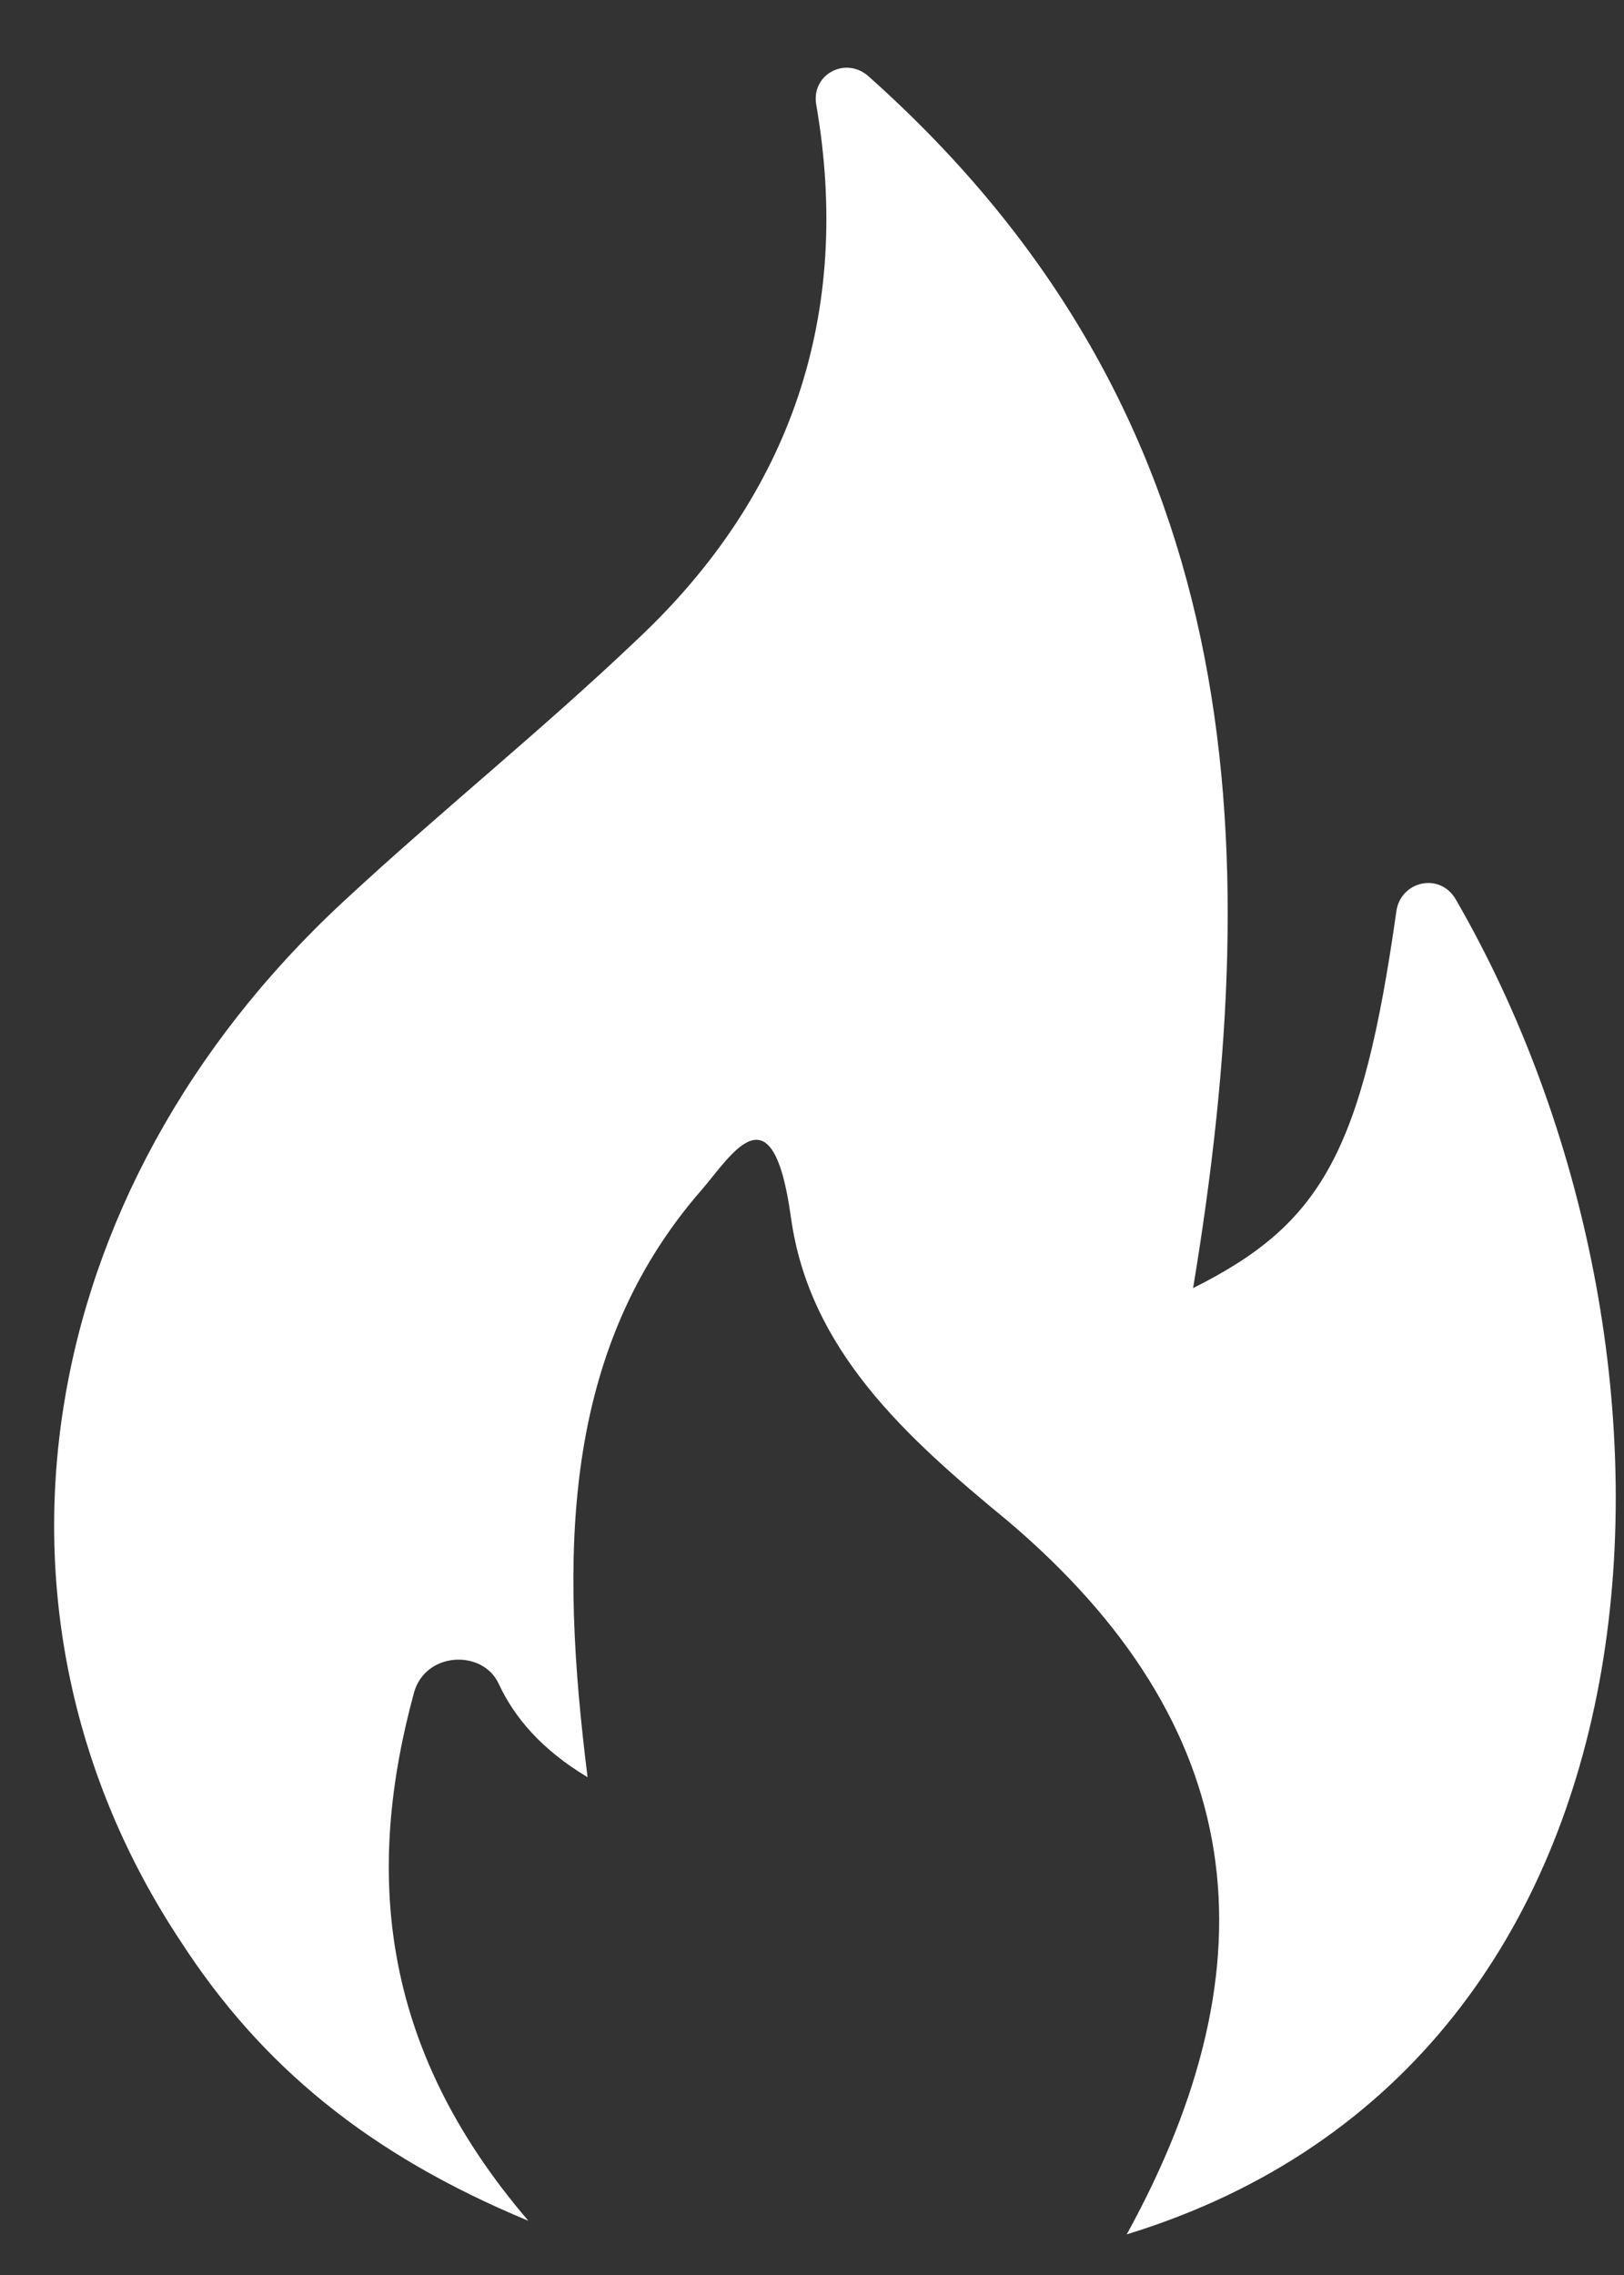
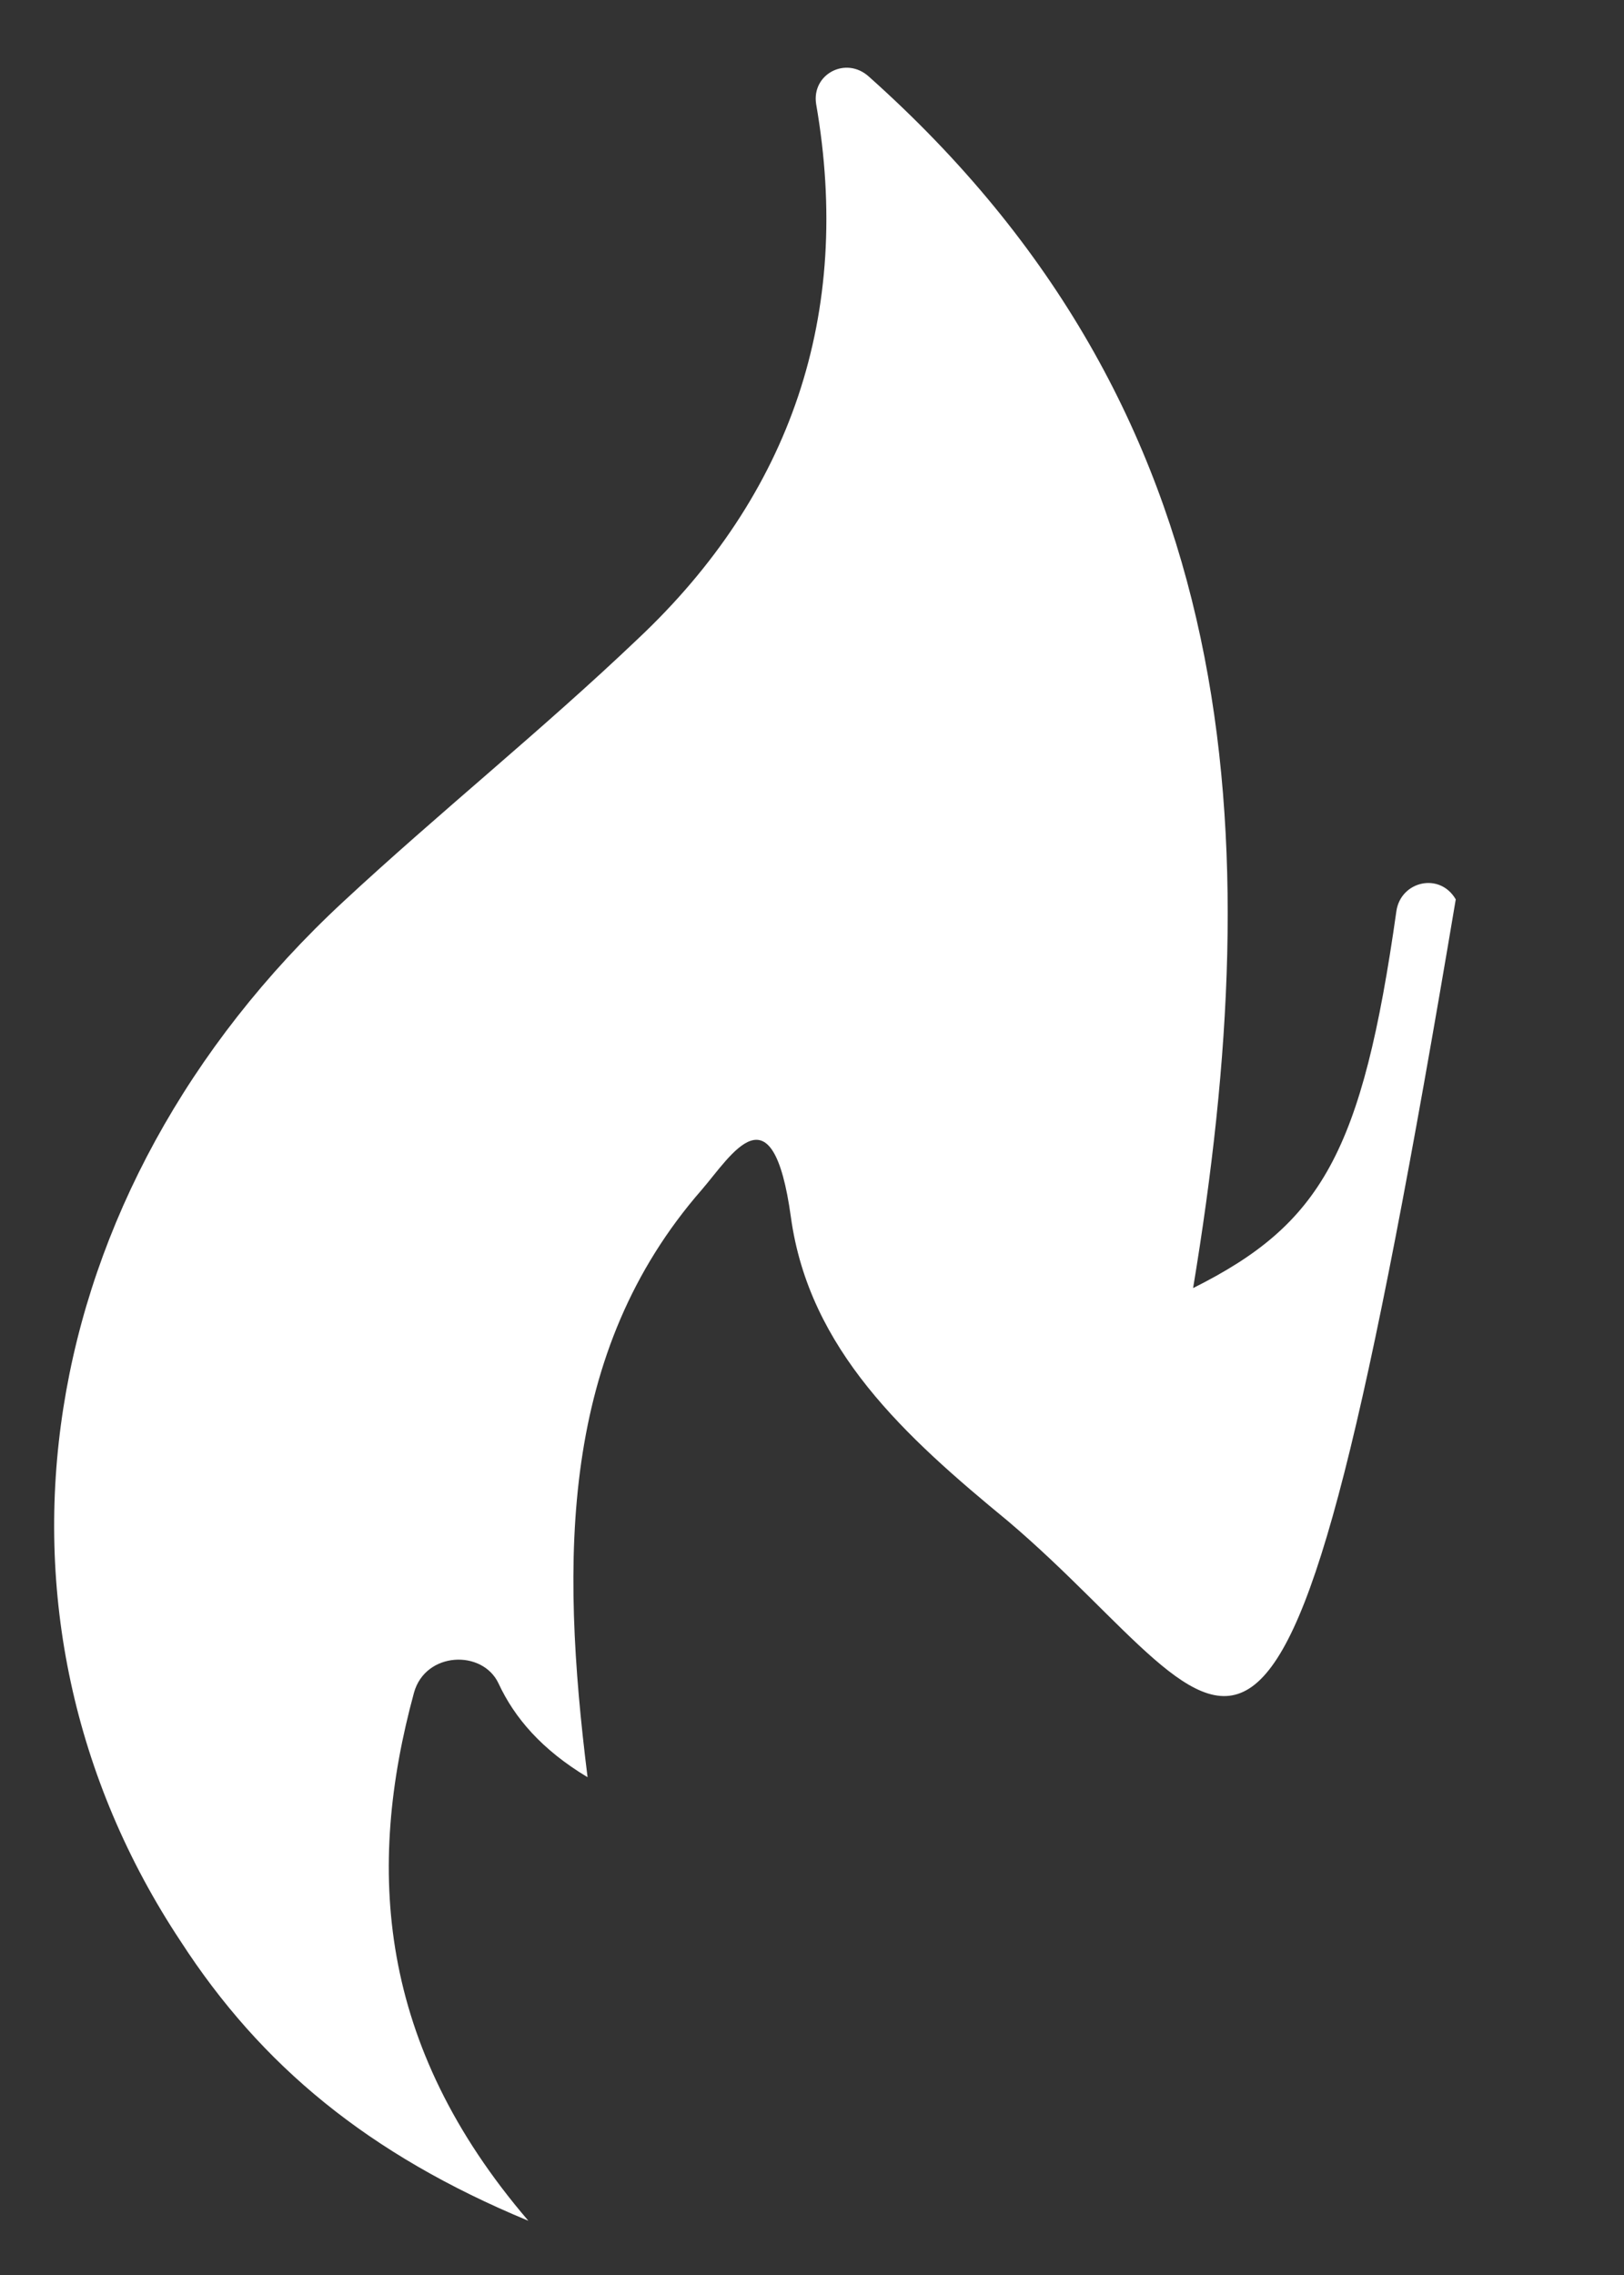
<svg xmlns="http://www.w3.org/2000/svg" width="15" height="21" viewBox="0 0 15 21" fill="none">
  <rect x="0" y="0" width="15" height="21" fill="#333333" stroke="none" />
-   <path d="M4.879 20.499C3.402 19.887 2.411 19.065 1.672 17.925C-0.333 14.907 0.279 11.003 3.17 8.324C4.056 7.501 5.006 6.741 5.892 5.897C7.306 4.567 7.876 2.9 7.538 0.959C7.496 0.685 7.812 0.516 8.024 0.706C11.506 3.808 11.716 7.69 11.02 11.89C12.202 11.299 12.582 10.644 12.898 8.408C12.94 8.133 13.299 8.049 13.446 8.302C15.852 12.459 15.64 19.021 10.407 20.625C11.8 18.093 11.526 15.92 9.31 14.041C8.36 13.26 7.474 12.459 7.305 11.235C7.136 10.011 6.756 10.665 6.482 10.982C5.174 12.48 5.174 14.379 5.427 16.405C5.005 16.152 4.752 15.857 4.605 15.54C4.457 15.224 3.93 15.245 3.824 15.624C3.381 17.249 3.486 18.874 4.879 20.498L4.879 20.499Z" fill="white" />
+   <path d="M4.879 20.499C3.402 19.887 2.411 19.065 1.672 17.925C-0.333 14.907 0.279 11.003 3.17 8.324C4.056 7.501 5.006 6.741 5.892 5.897C7.306 4.567 7.876 2.9 7.538 0.959C7.496 0.685 7.812 0.516 8.024 0.706C11.506 3.808 11.716 7.69 11.02 11.89C12.202 11.299 12.582 10.644 12.898 8.408C12.94 8.133 13.299 8.049 13.446 8.302C11.8 18.093 11.526 15.92 9.31 14.041C8.36 13.26 7.474 12.459 7.305 11.235C7.136 10.011 6.756 10.665 6.482 10.982C5.174 12.48 5.174 14.379 5.427 16.405C5.005 16.152 4.752 15.857 4.605 15.54C4.457 15.224 3.93 15.245 3.824 15.624C3.381 17.249 3.486 18.874 4.879 20.498L4.879 20.499Z" fill="white" />
</svg>